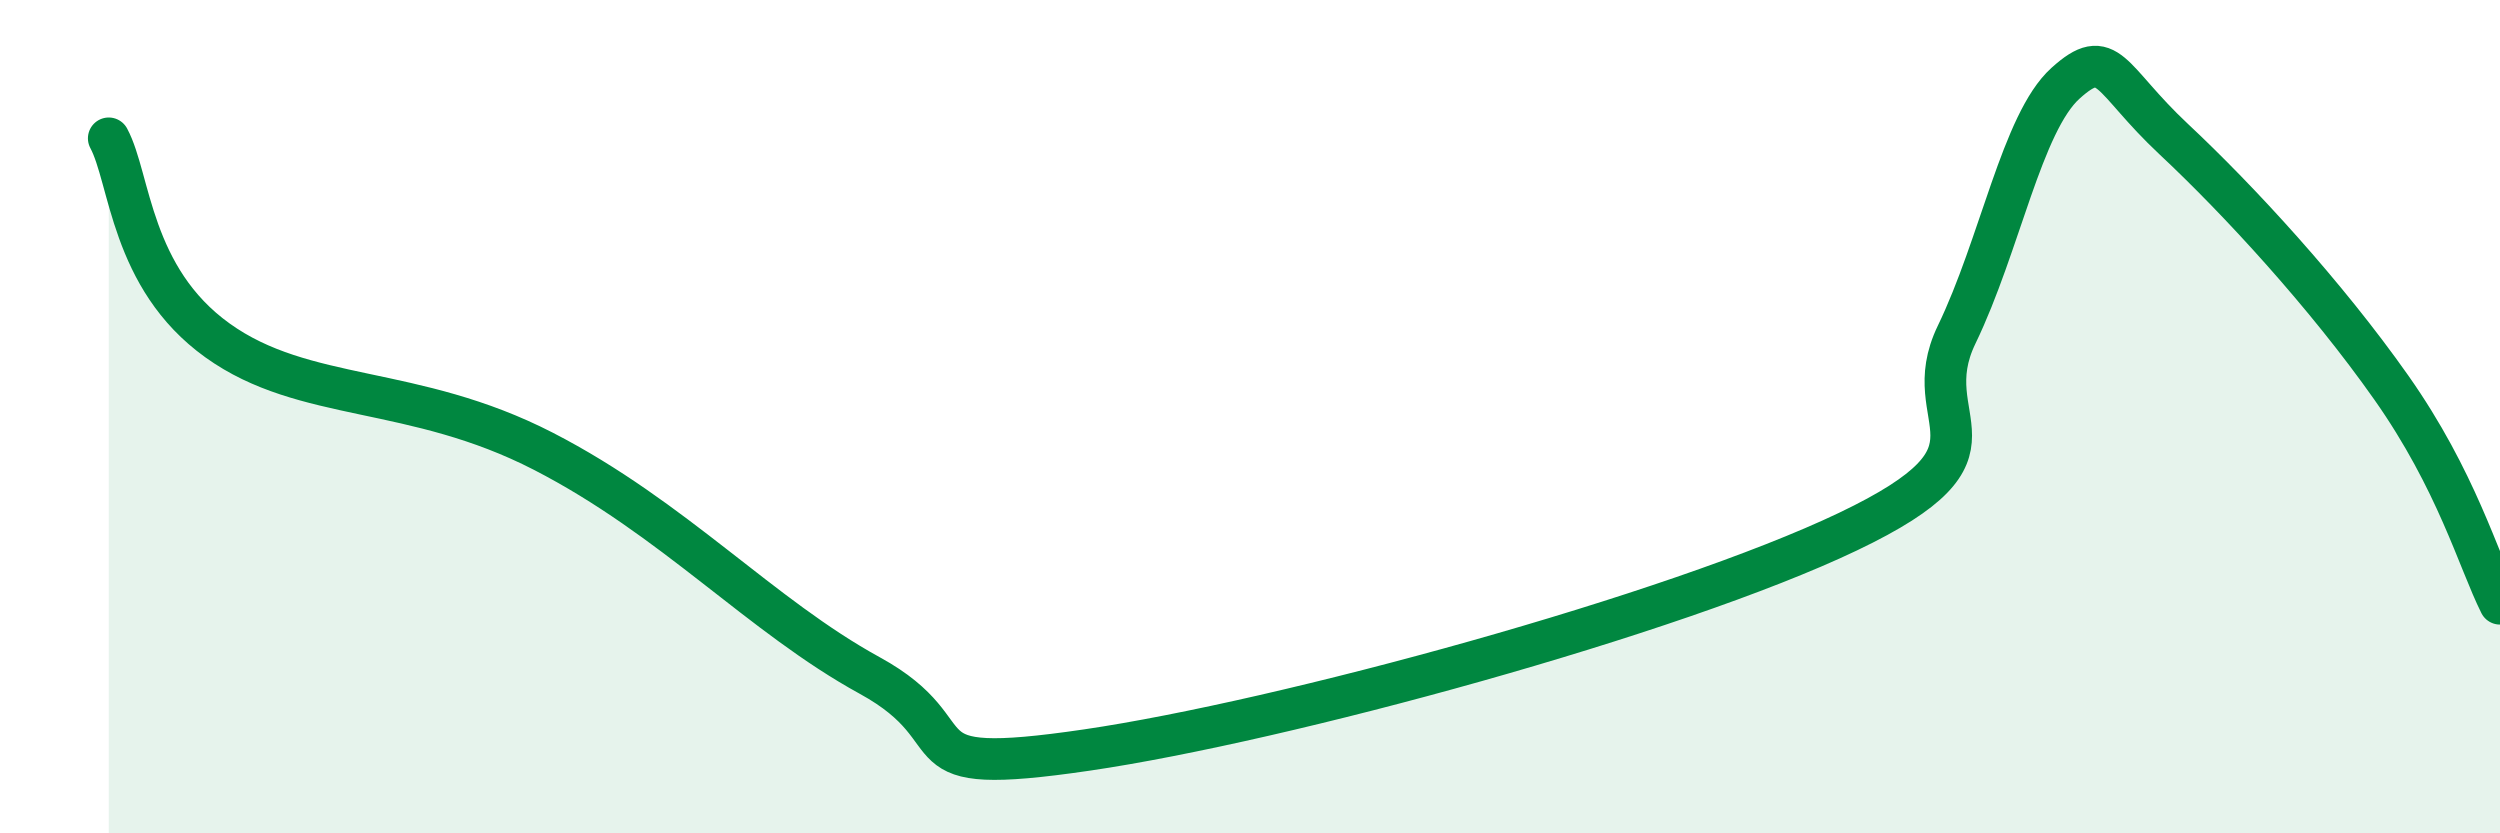
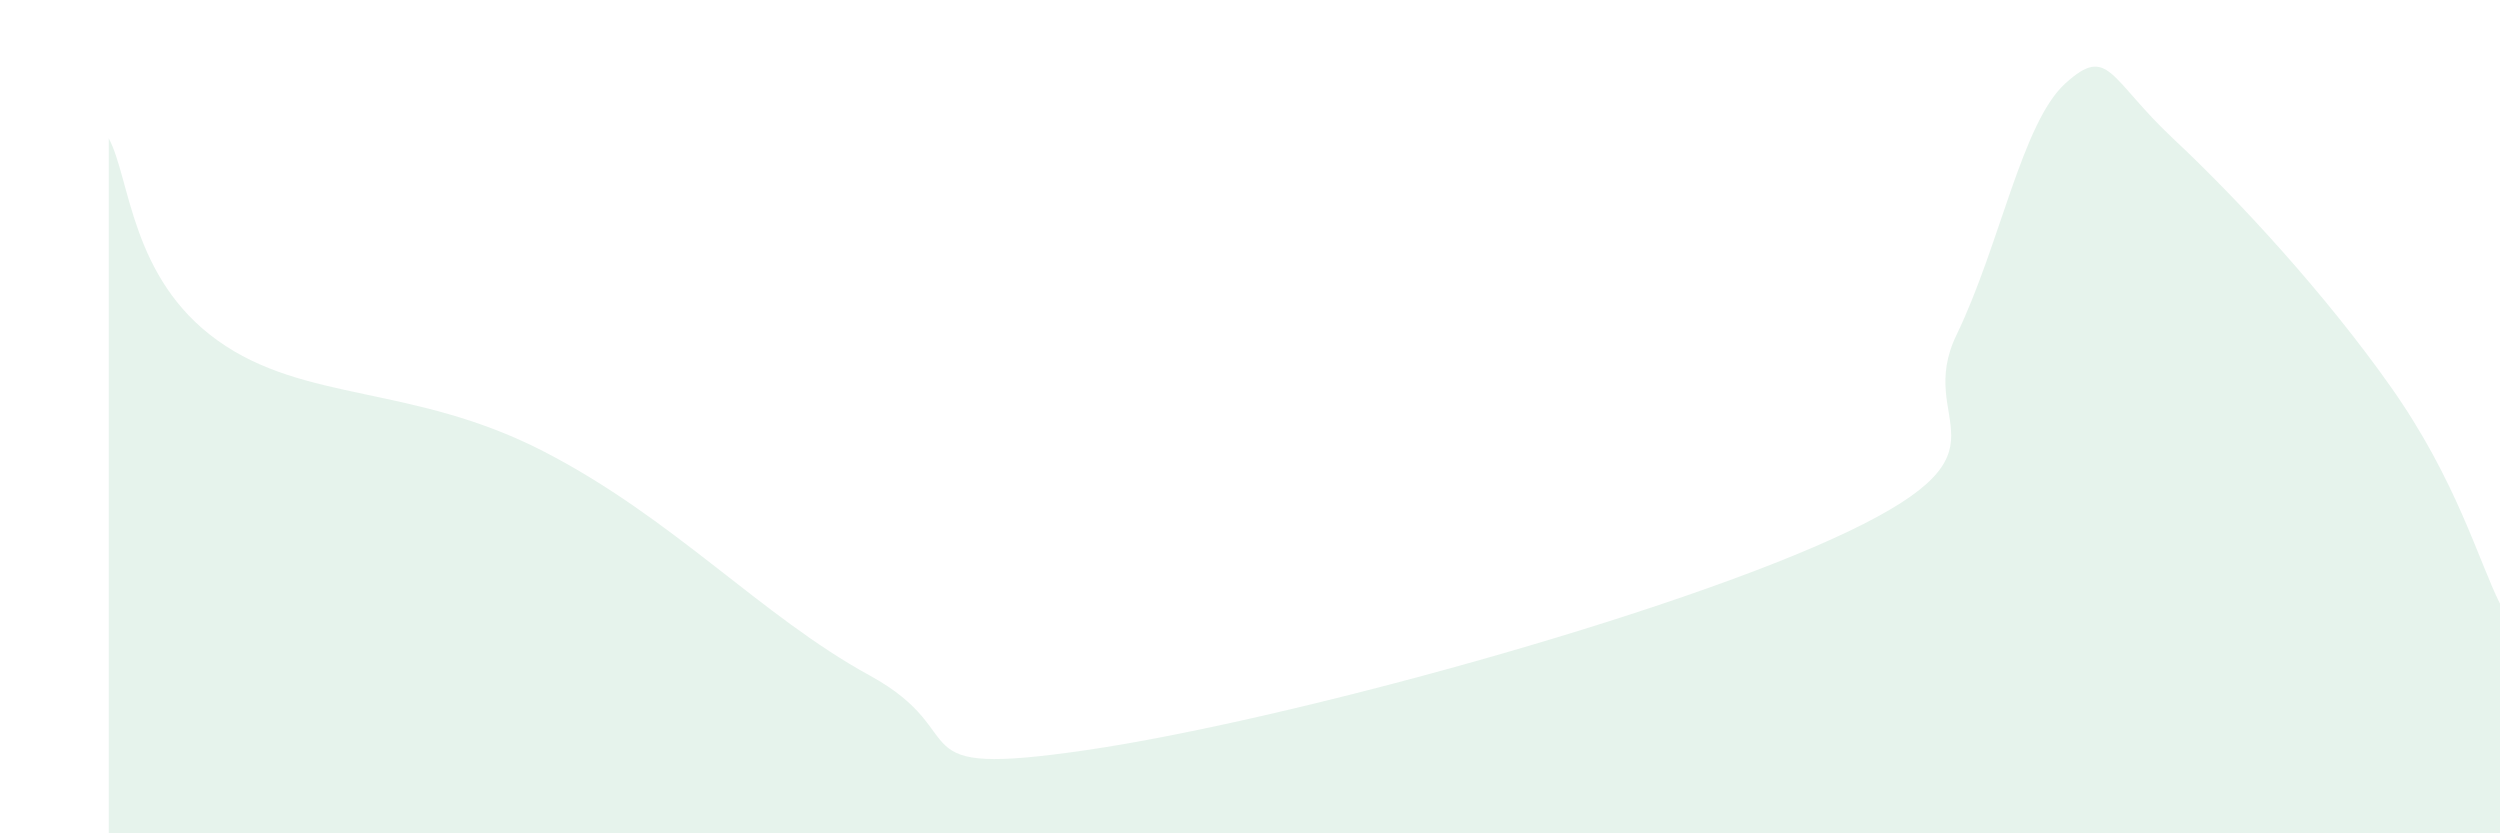
<svg xmlns="http://www.w3.org/2000/svg" width="60" height="20" viewBox="0 0 60 20">
  <path d="M 2.61,3.32 C 3.13,4.29 3.13,6.67 5.22,8.17 C 7.31,9.67 9.91,9.22 13.04,10.83 C 16.17,12.44 18.26,14.78 20.87,16.21 C 23.48,17.64 21.39,18.69 26.09,18 C 30.79,17.31 40.18,14.75 44.35,12.76 C 48.52,10.77 45.92,10.18 46.96,8.03 C 48,5.88 48.53,2.94 49.57,2 C 50.61,1.06 50.61,1.88 52.17,3.34 C 53.73,4.8 55.82,7.07 57.39,9.3 C 58.96,11.53 59.48,13.45 60,14.49L60 20L2.61 20Z" fill="#008740" opacity="0.1" stroke-linecap="round" stroke-linejoin="round" />
-   <path d="M 2.61,3.32 C 3.13,4.29 3.13,6.67 5.22,8.17 C 7.31,9.67 9.91,9.22 13.04,10.83 C 16.17,12.44 18.26,14.78 20.87,16.21 C 23.48,17.64 21.39,18.69 26.09,18 C 30.79,17.31 40.18,14.75 44.35,12.76 C 48.52,10.77 45.92,10.18 46.96,8.03 C 48,5.88 48.53,2.94 49.57,2 C 50.61,1.06 50.61,1.88 52.17,3.34 C 53.73,4.8 55.82,7.07 57.39,9.3 C 58.96,11.53 59.48,13.45 60,14.49" stroke="#008740" stroke-width="1" fill="none" stroke-linecap="round" stroke-linejoin="round" />
</svg>